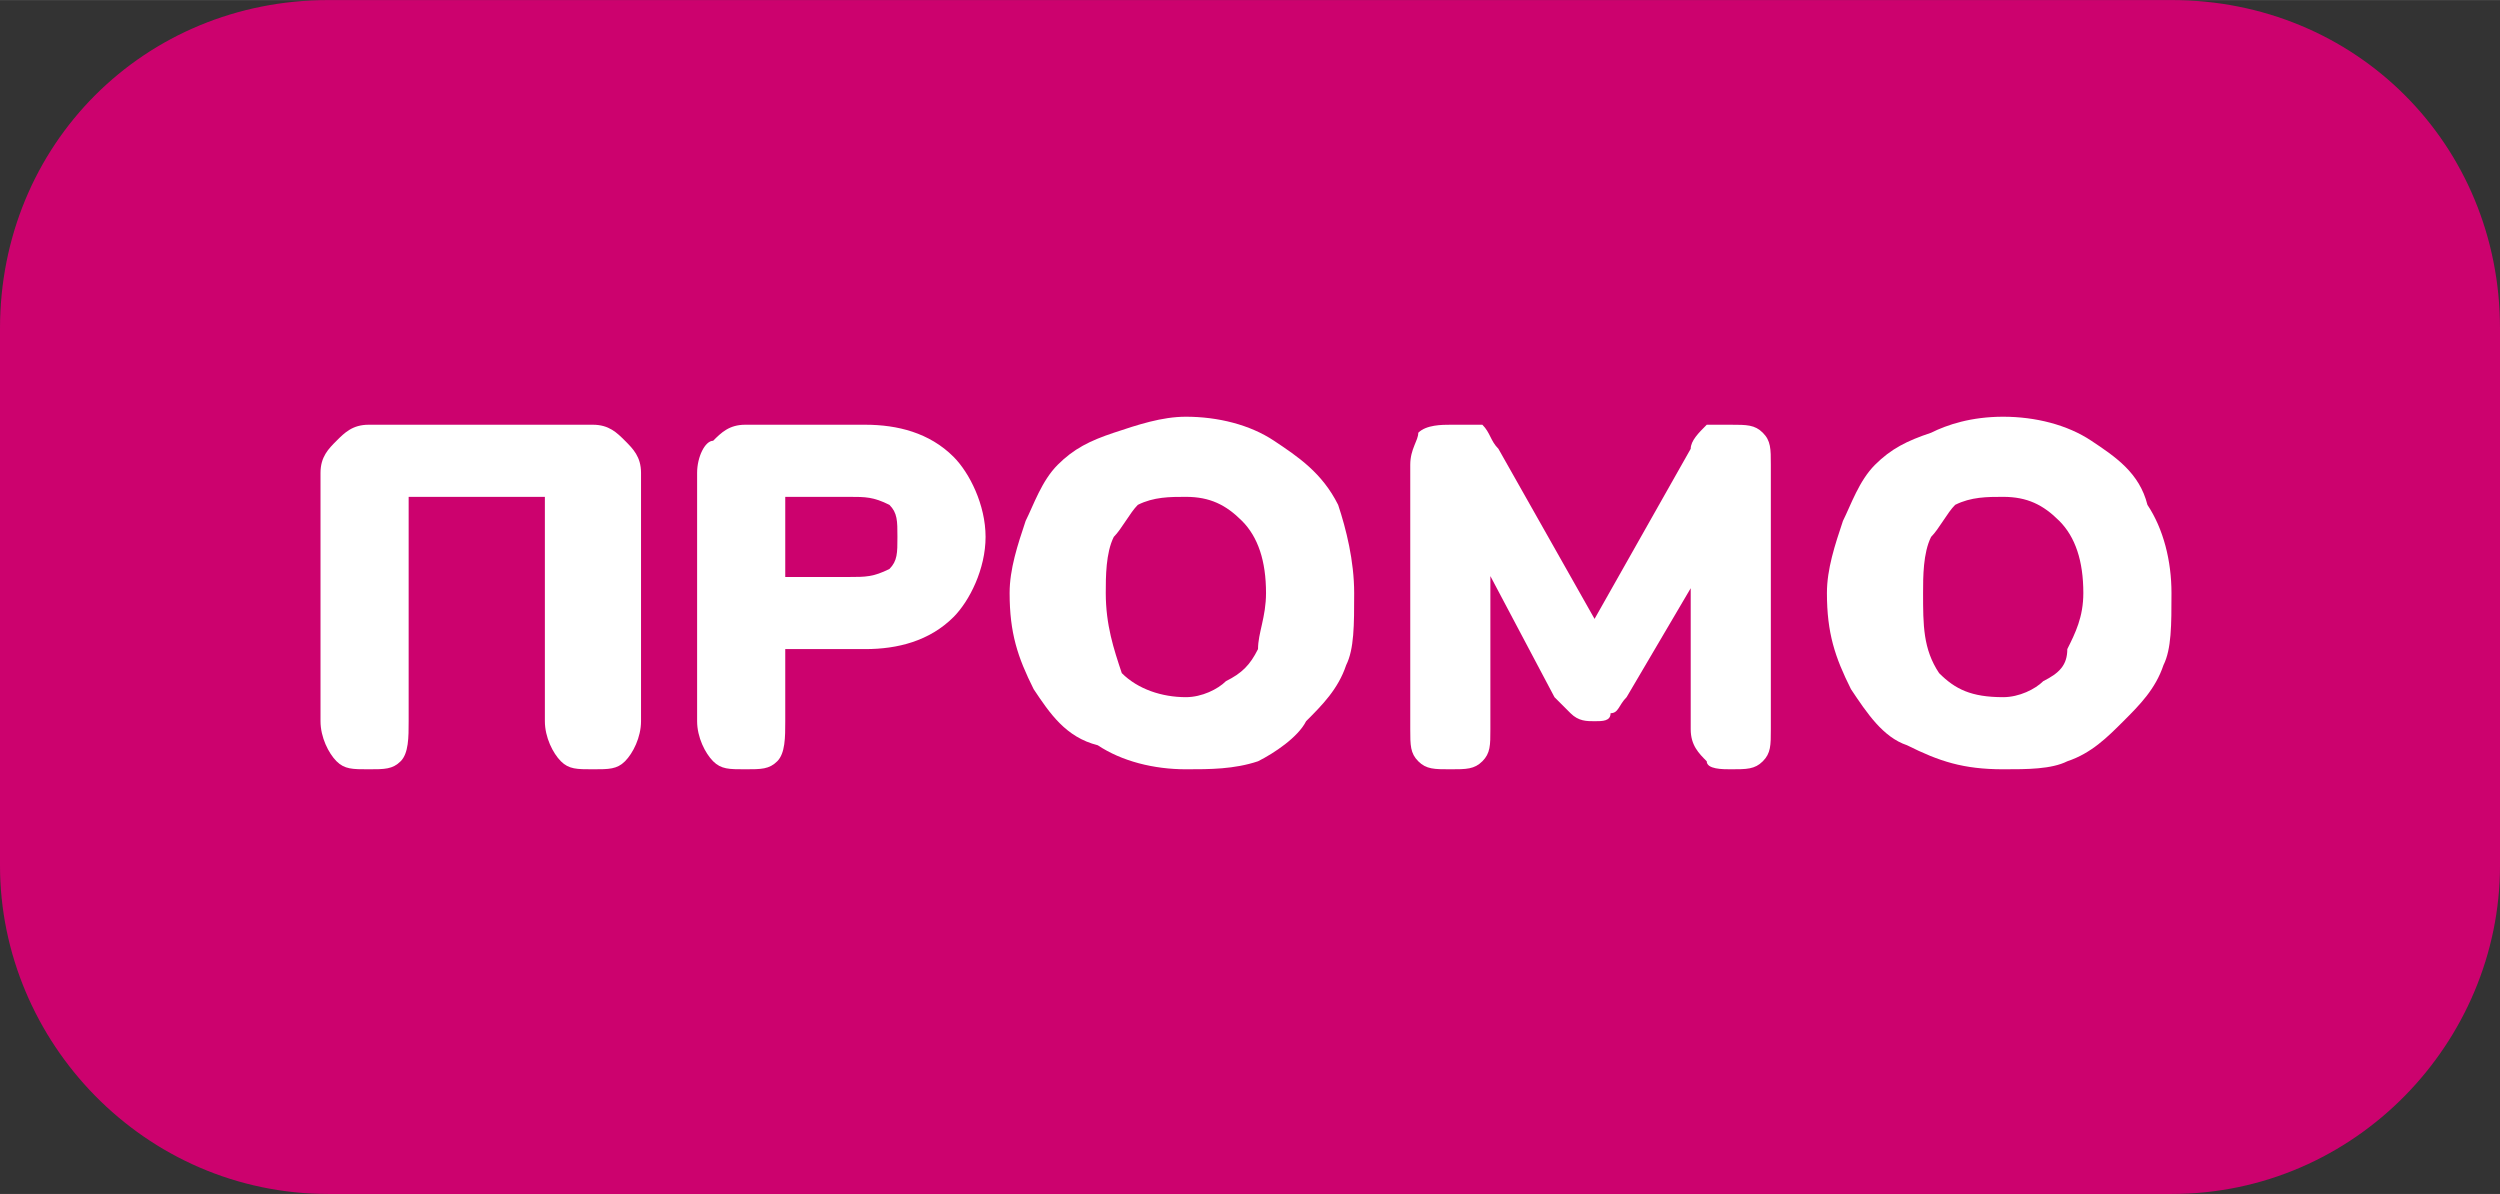
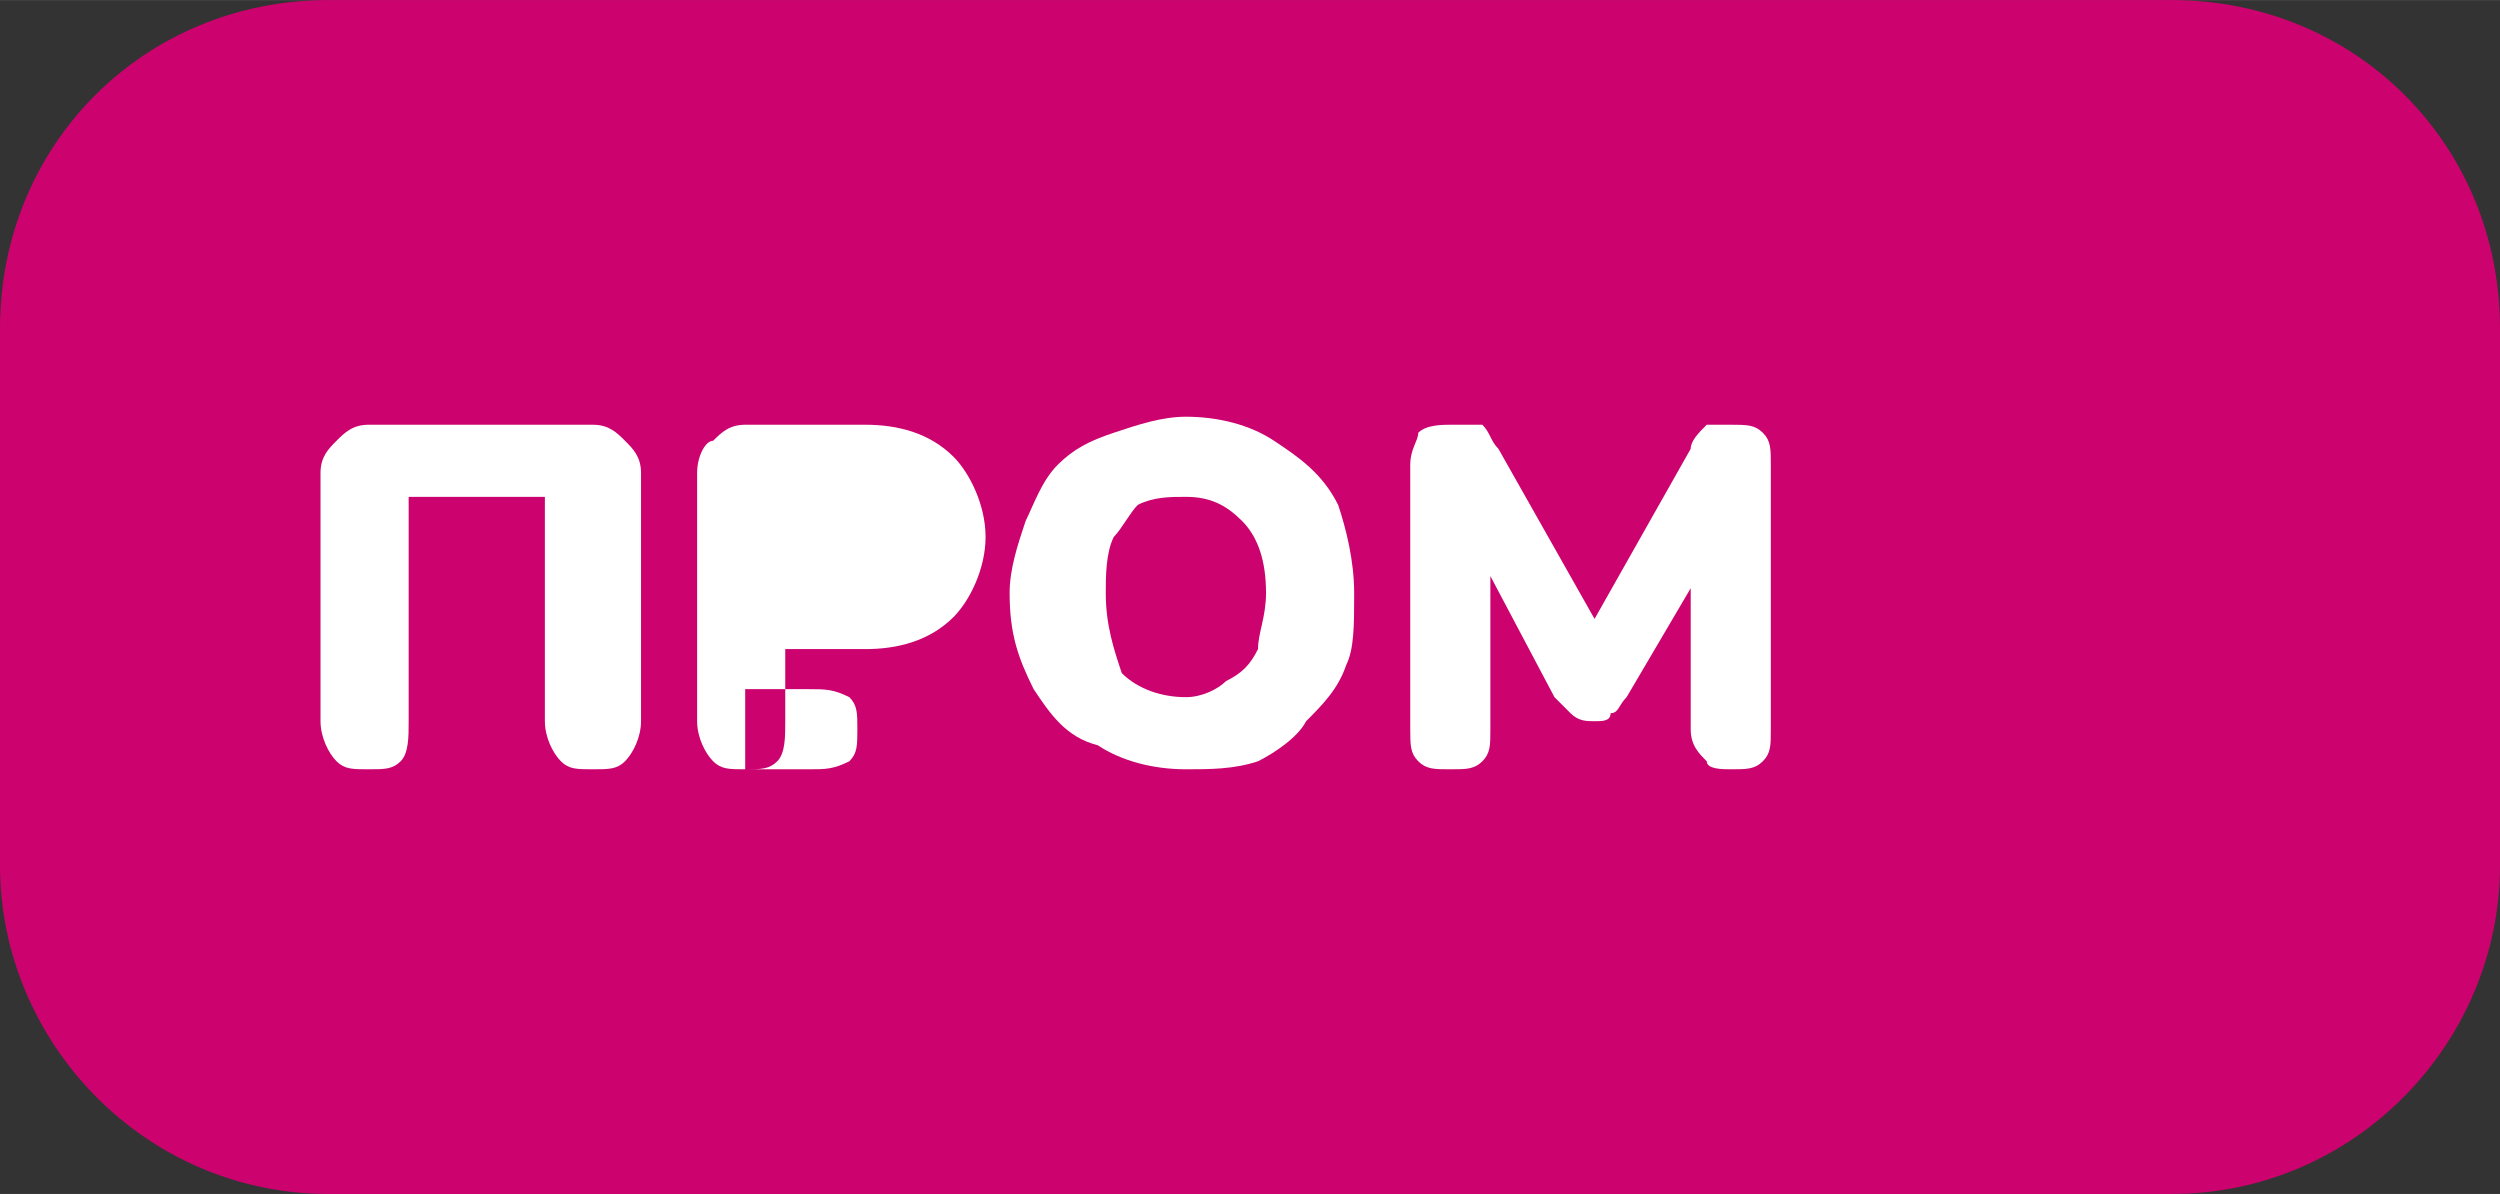
<svg xmlns="http://www.w3.org/2000/svg" xml:space="preserve" width="67px" height="32px" version="1.1" shape-rendering="geometricPrecision" text-rendering="geometricPrecision" image-rendering="optimizeQuality" fill-rule="evenodd" clip-rule="evenodd" viewBox="0 0 3120 1490">
  <rect x="0" y="0" width="3120" height="1490" fill="#333333" stroke="none" />
  <g id="Layer_x0020_1">
    <path fill="#CC026E" d="M410 0l2300 0c230,0 410,180 410,410l0 670c0,220 -180,410 -410,410l-2300 0c-230,0 -410,-190 -410,-410l0 -670c0,-230 180,-410 410,-410z" />
    <path fill="white" fill-rule="nonzero" d="M460 960c-20,0 -30,0 -40,-10 -10,-10 -20,-30 -20,-50l0 -310c0,-20 10,-30 20,-40 10,-10 20,-20 40,-20l280 0c20,0 30,10 40,20 10,10 20,20 20,40l0 310c0,20 -10,40 -20,50 -10,10 -20,10 -40,10 -20,0 -30,0 -40,-10 -10,-10 -20,-30 -20,-50l0 -280 -170 0 0 280c0,20 0,40 -10,50 -10,10 -20,10 -40,10z" />
-     <path id="_1" fill="white" fill-rule="nonzero" d="M930 960c-20,0 -30,0 -40,-10 -10,-10 -20,-30 -20,-50l0 -310c0,-20 10,-40 20,-40 10,-10 20,-20 40,-20l150 0c40,0 80,10 110,40 20,20 40,60 40,100 0,40 -20,80 -40,100 -30,30 -70,40 -110,40l-100 0 0 90c0,20 0,40 -10,50 -10,10 -20,10 -40,10zm50 -240l80 0c20,0 30,0 50,-10 10,-10 10,-20 10,-40 0,-20 0,-30 -10,-40 -20,-10 -30,-10 -50,-10l-80 0 0 100z" />
+     <path id="_1" fill="white" fill-rule="nonzero" d="M930 960c-20,0 -30,0 -40,-10 -10,-10 -20,-30 -20,-50l0 -310c0,-20 10,-40 20,-40 10,-10 20,-20 40,-20l150 0c40,0 80,10 110,40 20,20 40,60 40,100 0,40 -20,80 -40,100 -30,30 -70,40 -110,40l-100 0 0 90c0,20 0,40 -10,50 -10,10 -20,10 -40,10zl80 0c20,0 30,0 50,-10 10,-10 10,-20 10,-40 0,-20 0,-30 -10,-40 -20,-10 -30,-10 -50,-10l-80 0 0 100z" />
    <path id="_2" fill="white" fill-rule="nonzero" d="M1480 960c-40,0 -80,-10 -110,-30 -40,-10 -60,-40 -80,-70 -20,-40 -30,-70 -30,-120 0,-30 10,-60 20,-90 10,-20 20,-50 40,-70 20,-20 40,-30 70,-40 30,-10 60,-20 90,-20 40,0 80,10 110,30 30,20 60,40 80,80 10,30 20,70 20,110 0,40 0,70 -10,90 -10,30 -30,50 -50,70 -10,20 -40,40 -60,50 -30,10 -60,10 -90,10zm0 -90c20,0 40,-10 50,-20 20,-10 30,-20 40,-40 0,-20 10,-40 10,-70 0,-40 -10,-70 -30,-90 -20,-20 -40,-30 -70,-30 -20,0 -40,0 -60,10 -10,10 -20,30 -30,40 -10,20 -10,50 -10,70 0,40 10,70 20,100 20,20 50,30 80,30z" />
    <path id="_3" fill="white" fill-rule="nonzero" d="M1810 960c-20,0 -30,0 -40,-10 -10,-10 -10,-20 -10,-40l0 -330c0,-20 10,-30 10,-40 10,-10 30,-10 40,-10 20,0 30,0 40,0 10,10 10,20 20,30l130 230 -20 0 130 -230c0,-10 10,-20 20,-30 10,0 20,0 30,0 20,0 30,0 40,10 10,10 10,20 10,40l0 330c0,20 0,30 -10,40 -10,10 -20,10 -40,10 -10,0 -30,0 -30,-10 -10,-10 -20,-20 -20,-40l0 -210 20 0 -100 170c-10,10 -10,20 -20,20 0,10 -10,10 -20,10 -10,0 -20,0 -30,-10 0,0 -10,-10 -20,-20l-90 -170 10 0 0 210c0,20 0,30 -10,40 -10,10 -20,10 -40,10z" />
-     <path id="_4" fill="white" fill-rule="nonzero" d="M2500 960c-50,0 -80,-10 -120,-30 -30,-10 -50,-40 -70,-70 -20,-40 -30,-70 -30,-120 0,-30 10,-60 20,-90 10,-20 20,-50 40,-70 20,-20 40,-30 70,-40 20,-10 50,-20 90,-20 40,0 80,10 110,30 30,20 60,40 70,80 20,30 30,70 30,110 0,40 0,70 -10,90 -10,30 -30,50 -50,70 -20,20 -40,40 -70,50 -20,10 -50,10 -80,10zm0 -90c20,0 40,-10 50,-20 20,-10 30,-20 30,-40 10,-20 20,-40 20,-70 0,-40 -10,-70 -30,-90 -20,-20 -40,-30 -70,-30 -20,0 -40,0 -60,10 -10,10 -20,30 -30,40 -10,20 -10,50 -10,70 0,40 0,70 20,100 20,20 40,30 80,30z" />
  </g>
</svg>